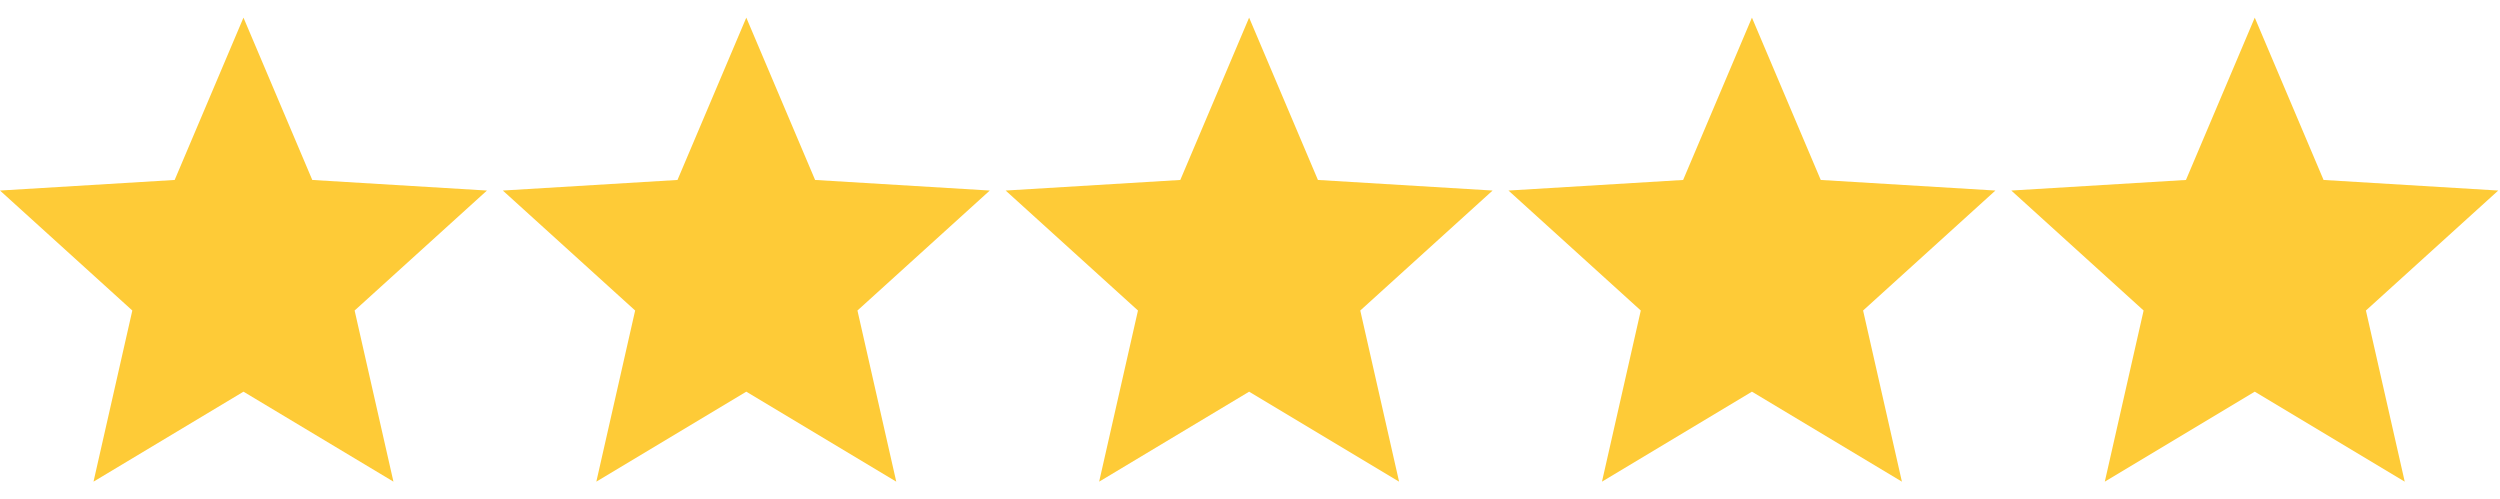
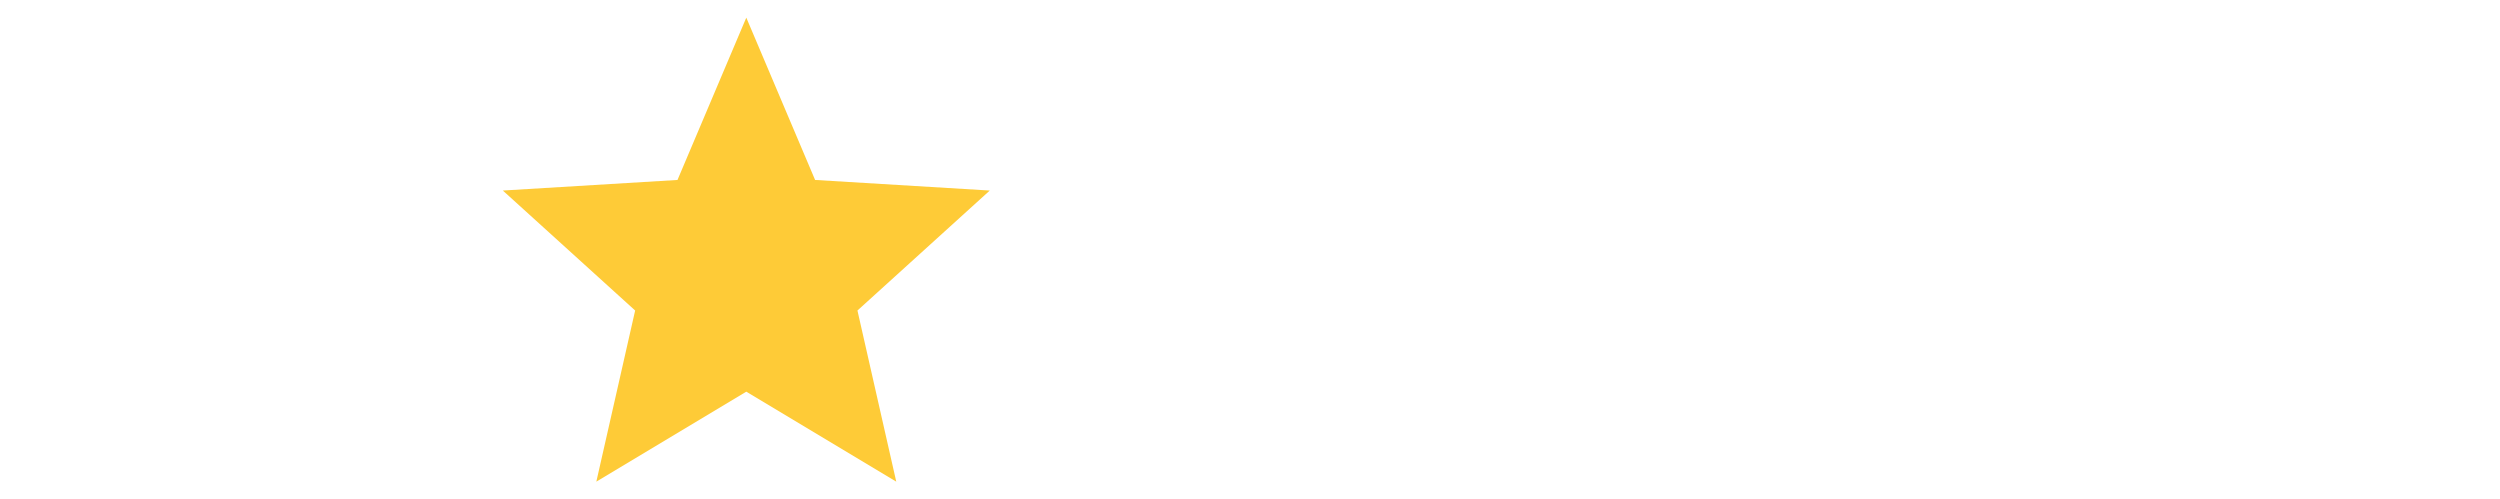
<svg xmlns="http://www.w3.org/2000/svg" id="Livello_1" version="1.1" viewBox="0 0 141.7 28.3">
  <defs>
    <style>
      .st0 {
        fill: #fecb37;
      }
    </style>
  </defs>
-   <polygon class="st0" points="70.8 1 74.7 10.2 84.6 10.8 77.1 17.6 79.3 27.3 70.8 22.2 62.3 27.3 64.5 17.6 57 10.8 66.9 10.2 70.8 1" />
-   <polygon class="st0" points="13.8 1 17.7 10.2 27.6 10.8 20.1 17.6 22.3 27.3 13.8 22.2 5.3 27.3 7.5 17.6 0 10.8 9.9 10.2 13.8 1" />
  <polygon class="st0" points="42.3 1 46.2 10.2 56.1 10.8 48.6 17.6 50.8 27.3 42.3 22.2 33.8 27.3 36 17.6 28.5 10.8 38.4 10.2 42.3 1" />
-   <polygon class="st0" points="99.3 1 103.2 10.2 113.1 10.8 105.6 17.6 107.8 27.3 99.3 22.2 90.8 27.3 93 17.6 85.5 10.8 95.4 10.2 99.3 1" />
-   <polygon class="st0" points="127.8 1 131.7 10.2 141.6 10.8 134.1 17.6 136.3 27.3 127.8 22.2 119.3 27.3 121.5 17.6 114 10.8 123.9 10.2 127.8 1" />
</svg>